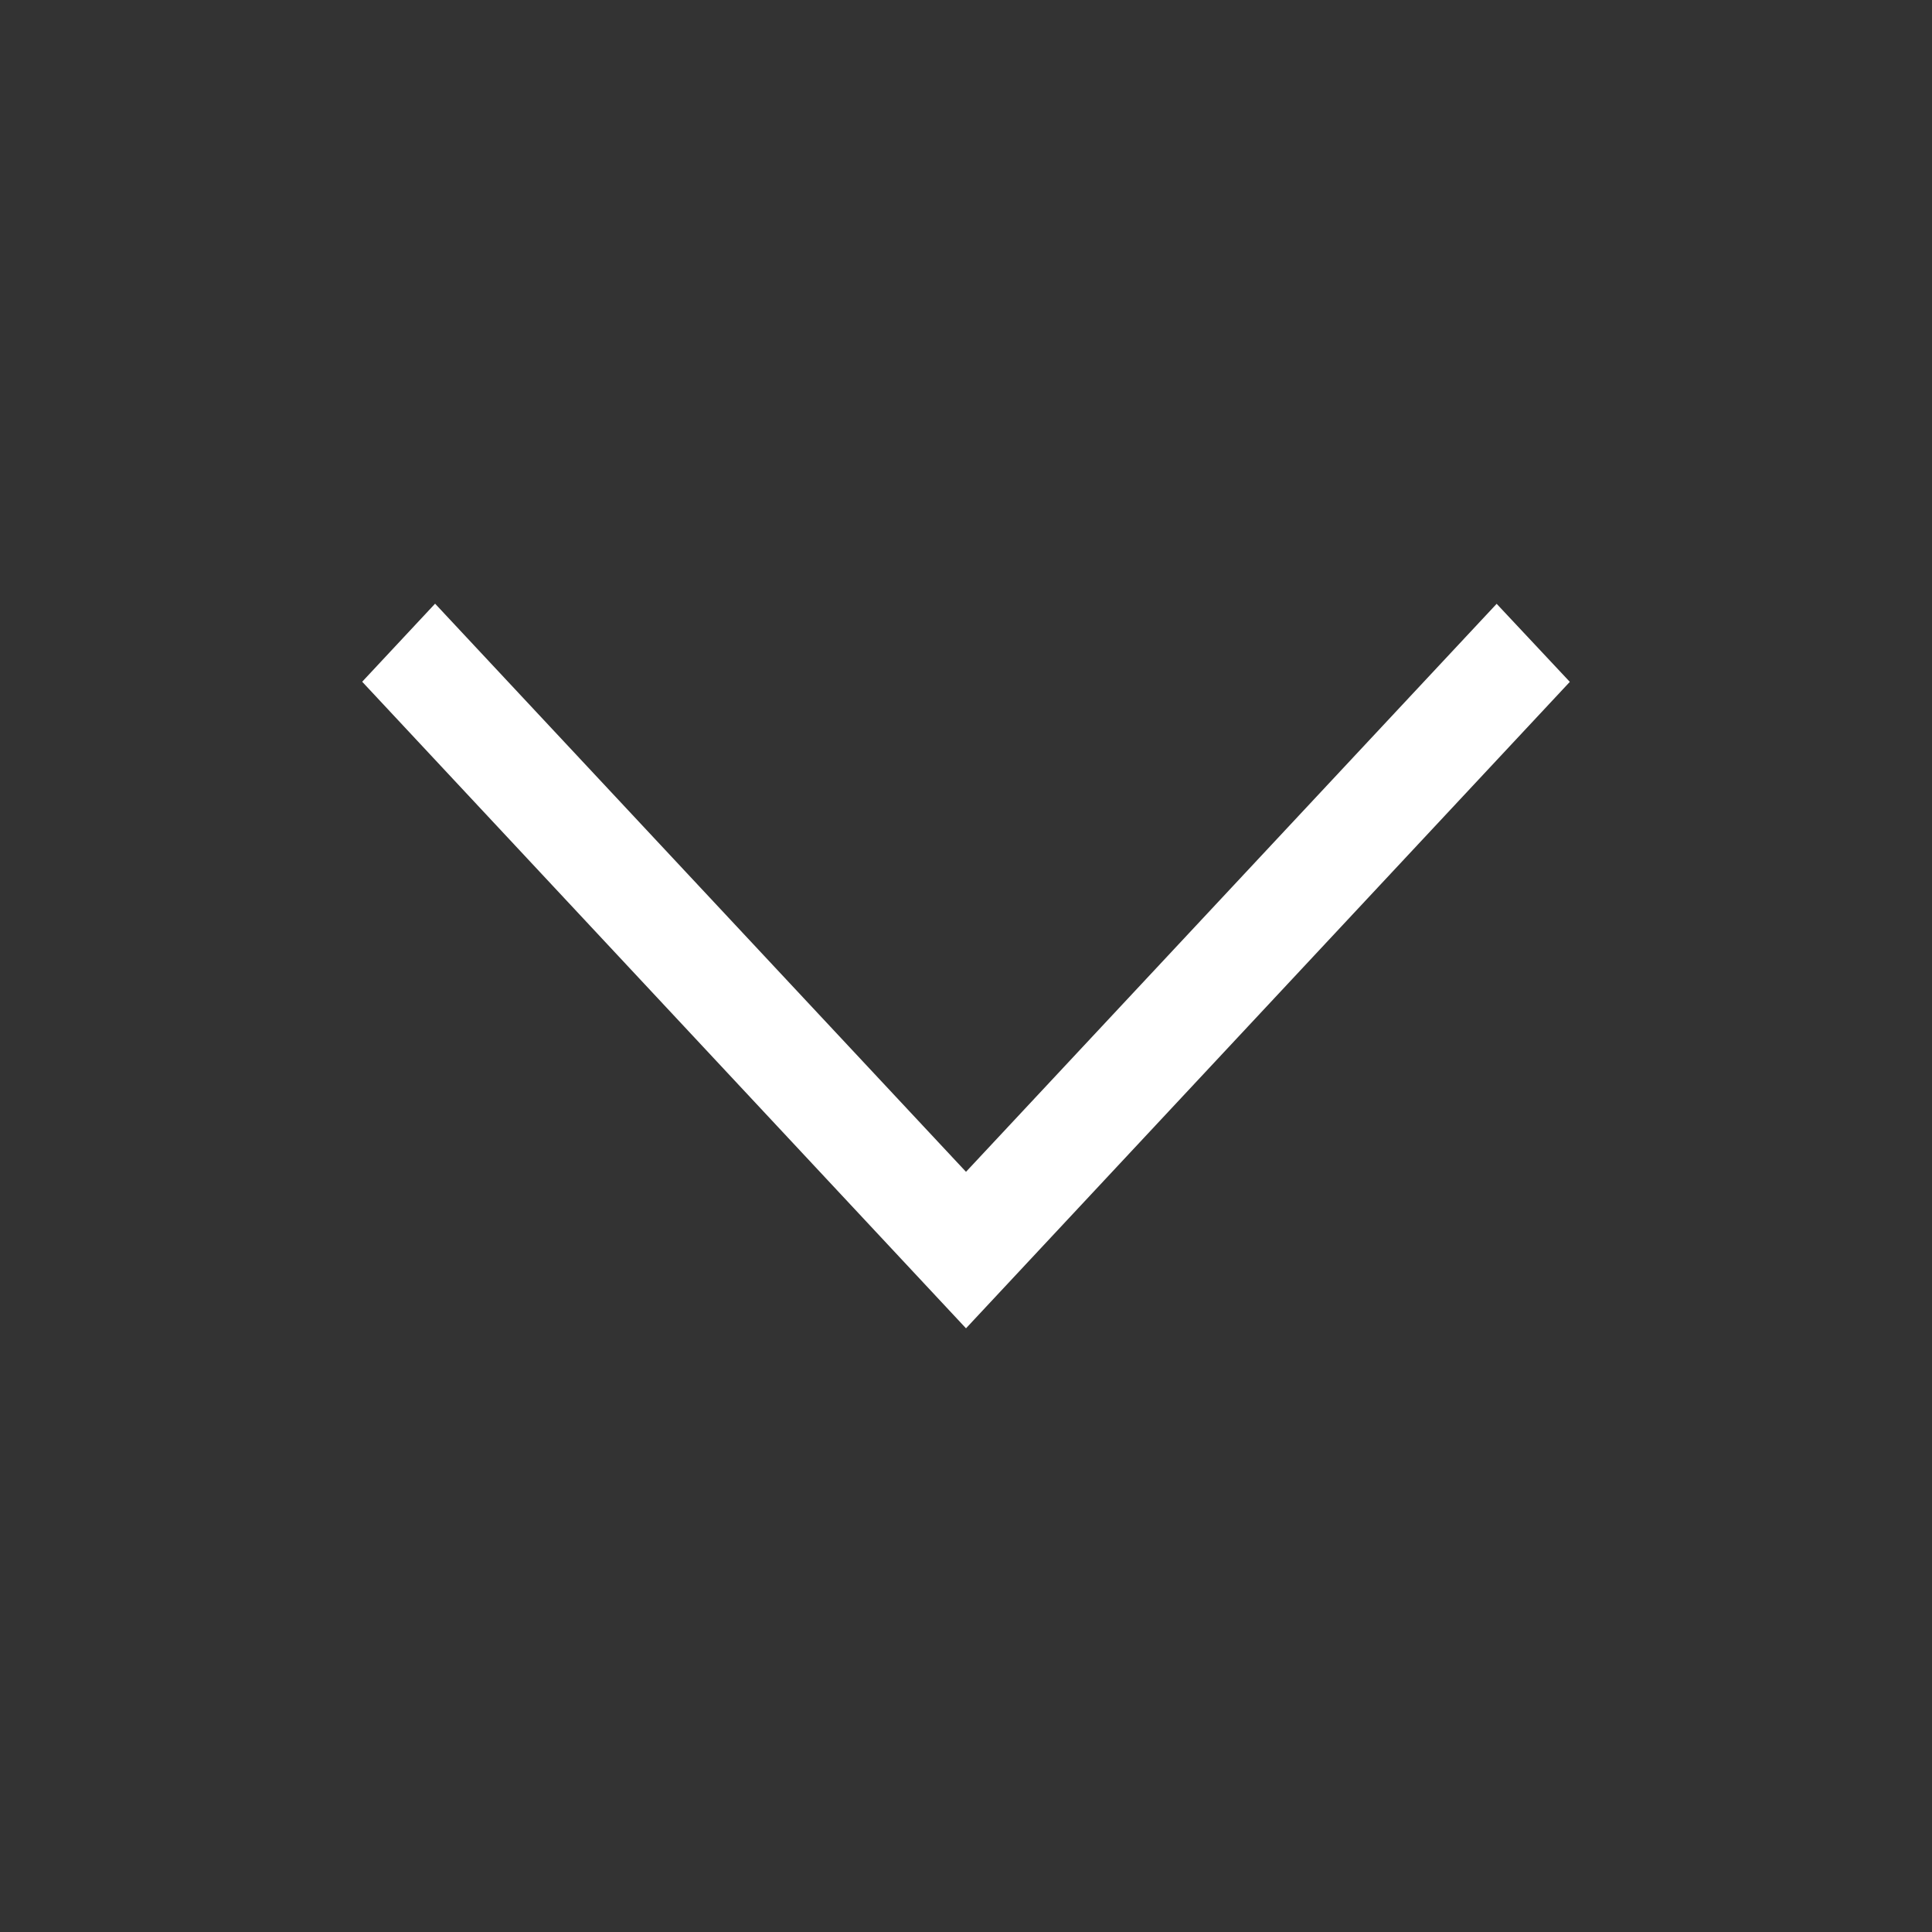
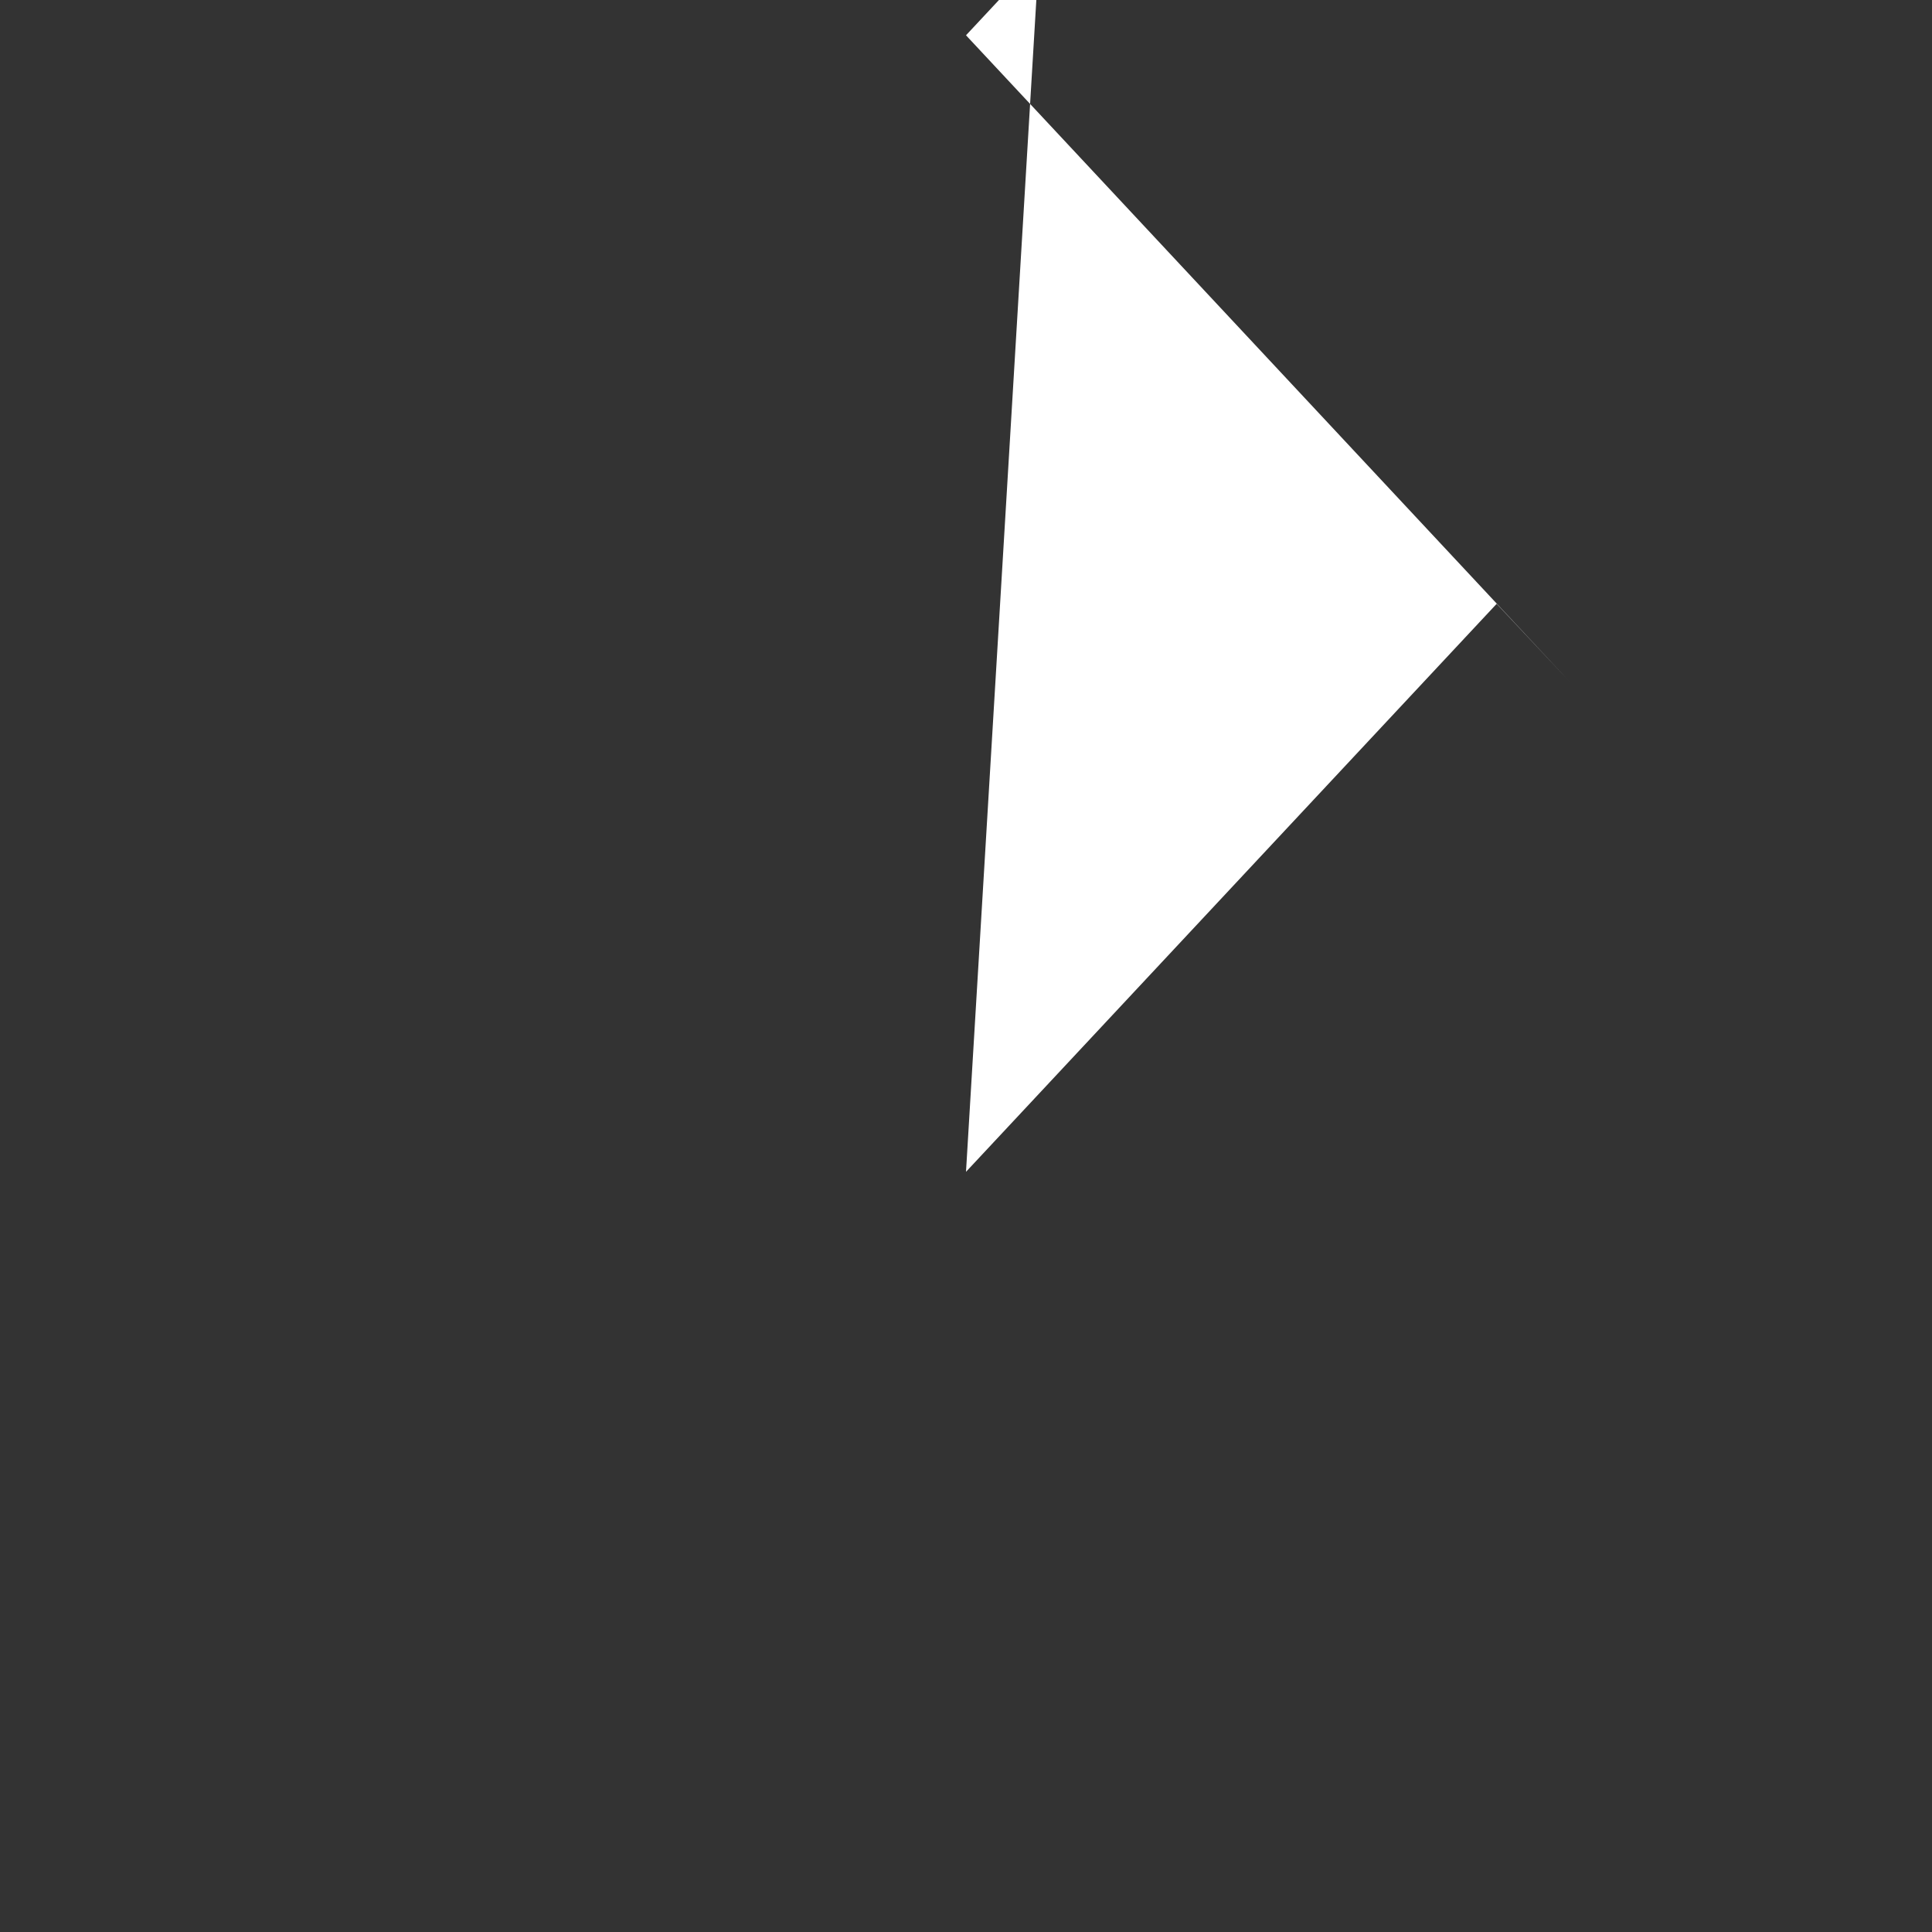
<svg xmlns="http://www.w3.org/2000/svg" width="15" height="15" fill="none">
  <rect width="100%" height="100%" fill="#333333" stroke="none" />
-   <path d="m11.62 4.688.568.606L7.5 10.313l-4.688-5.02.566-.606L7.5 9.098l4.12-4.41Z" fill="#fff" />
+   <path d="m11.62 4.688.568.606l-4.688-5.02.566-.606L7.5 9.098l4.12-4.41Z" fill="#fff" />
</svg>